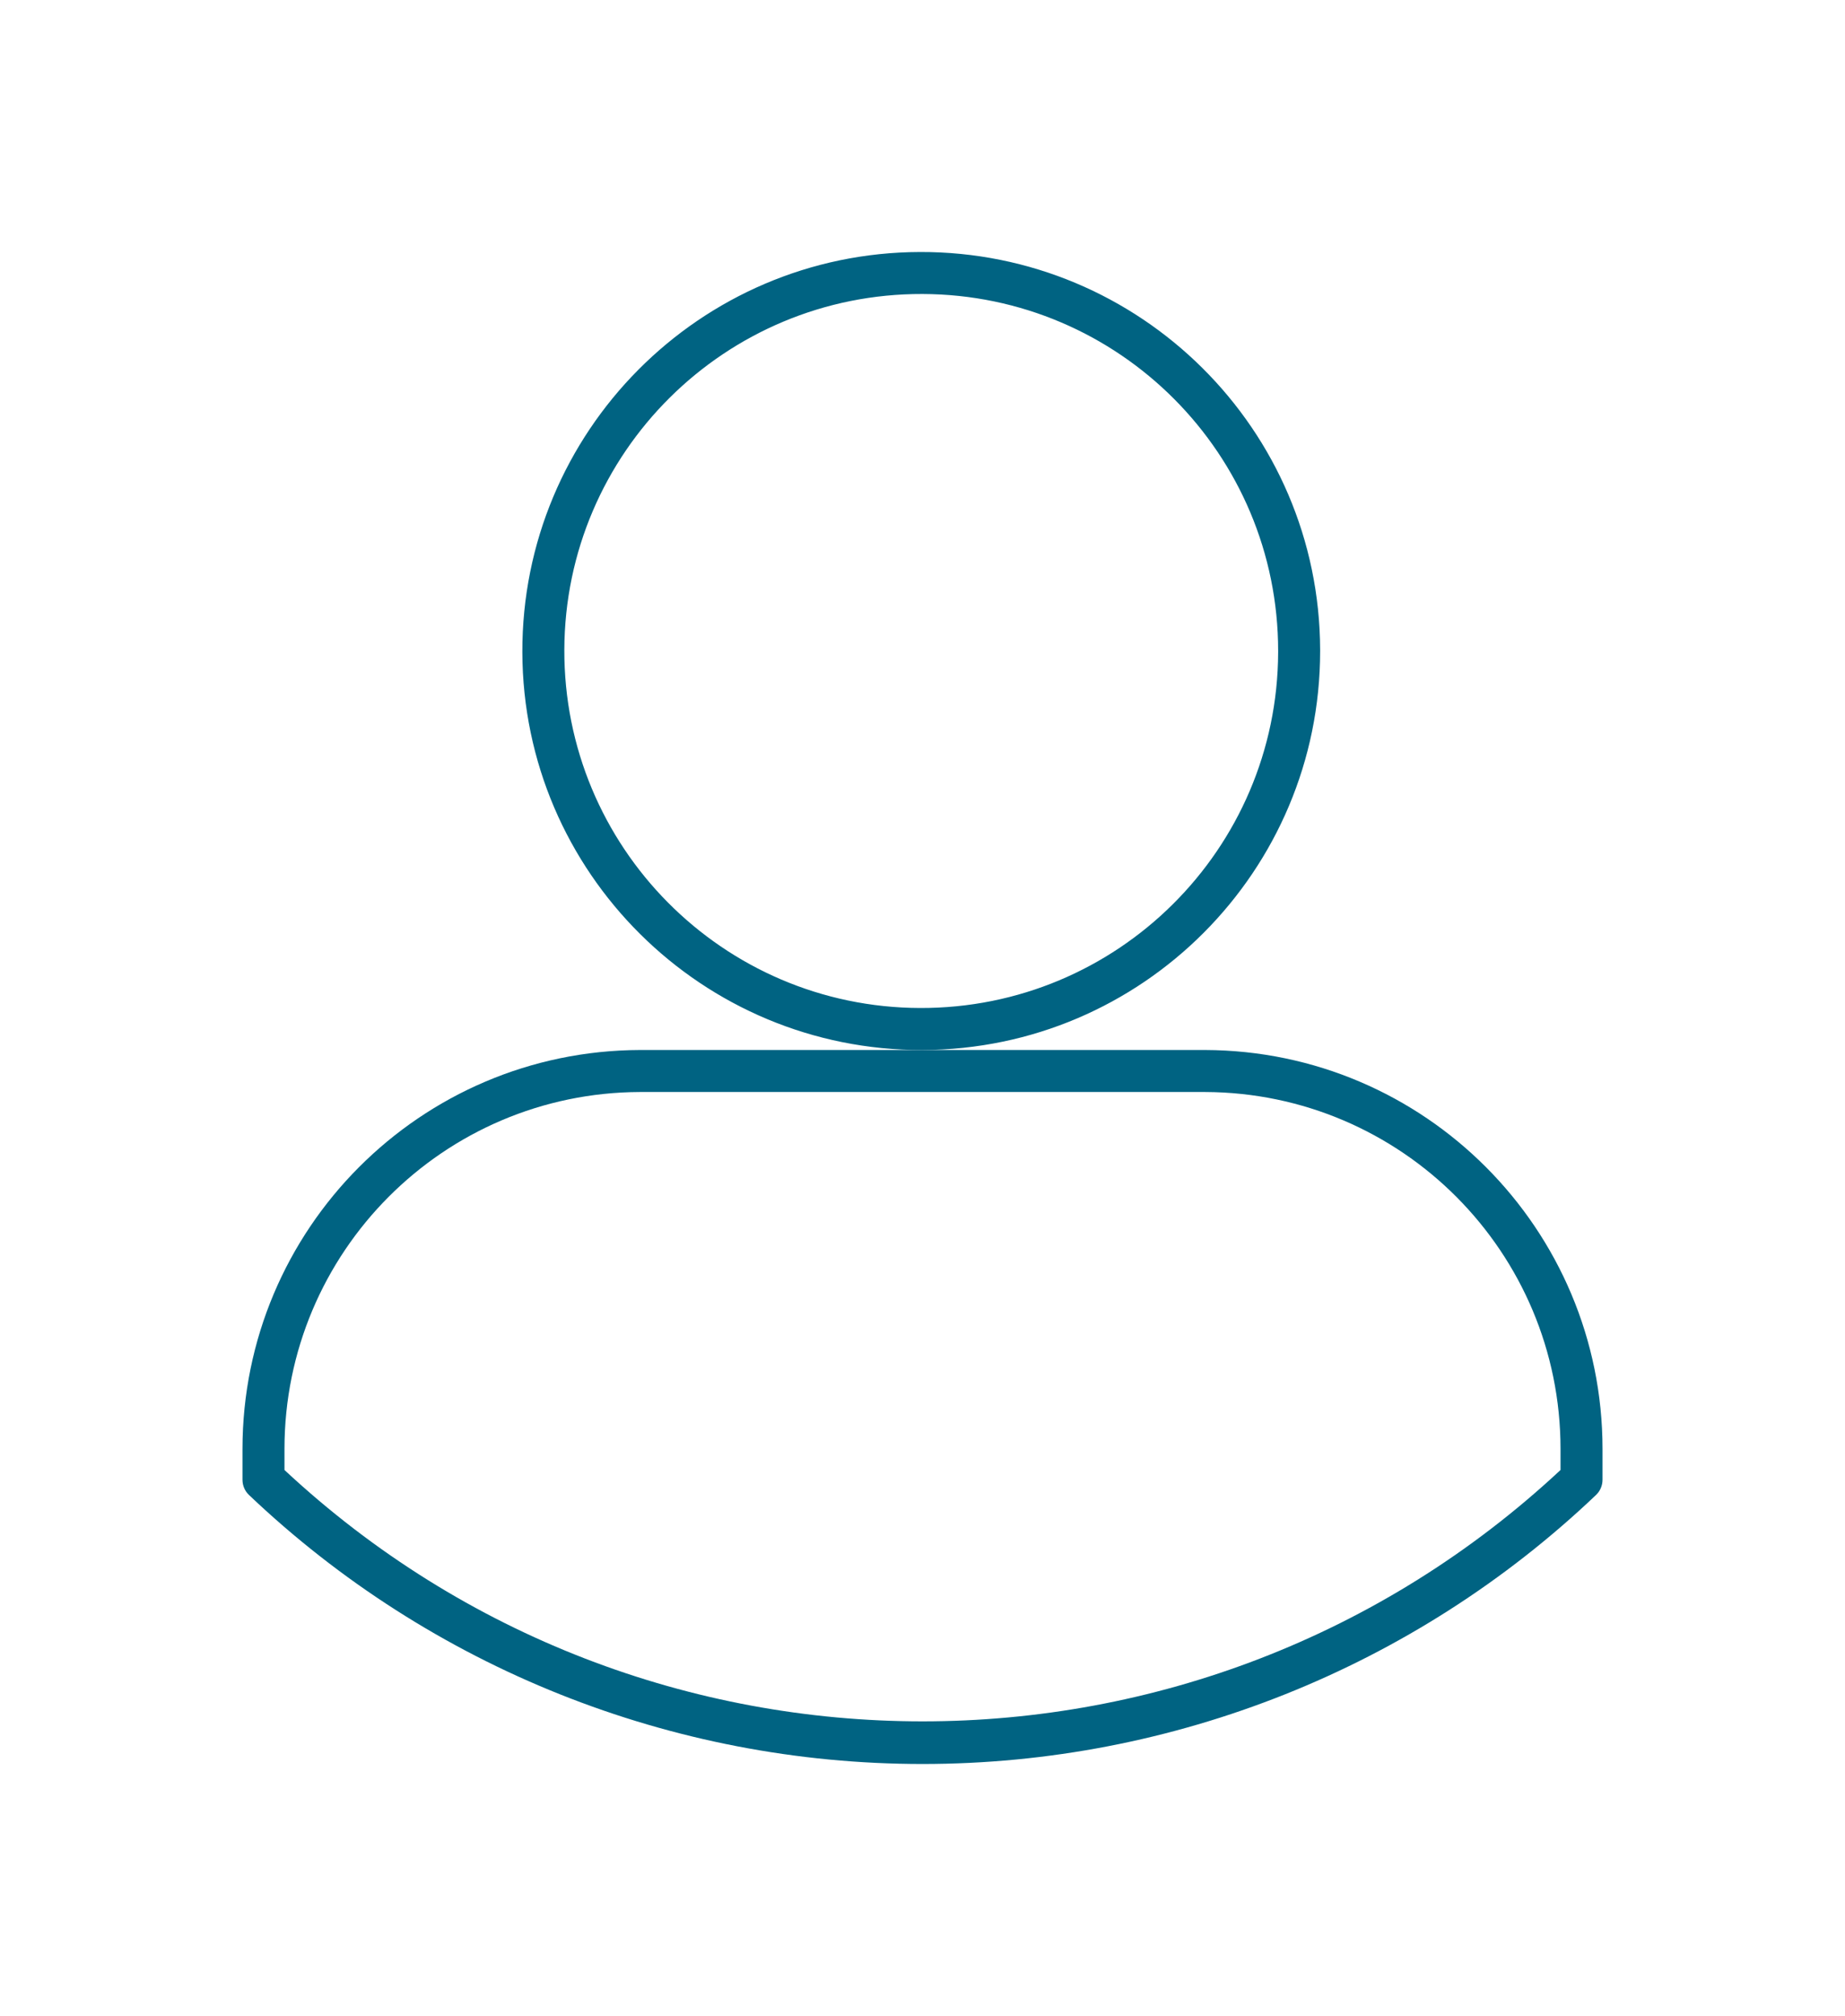
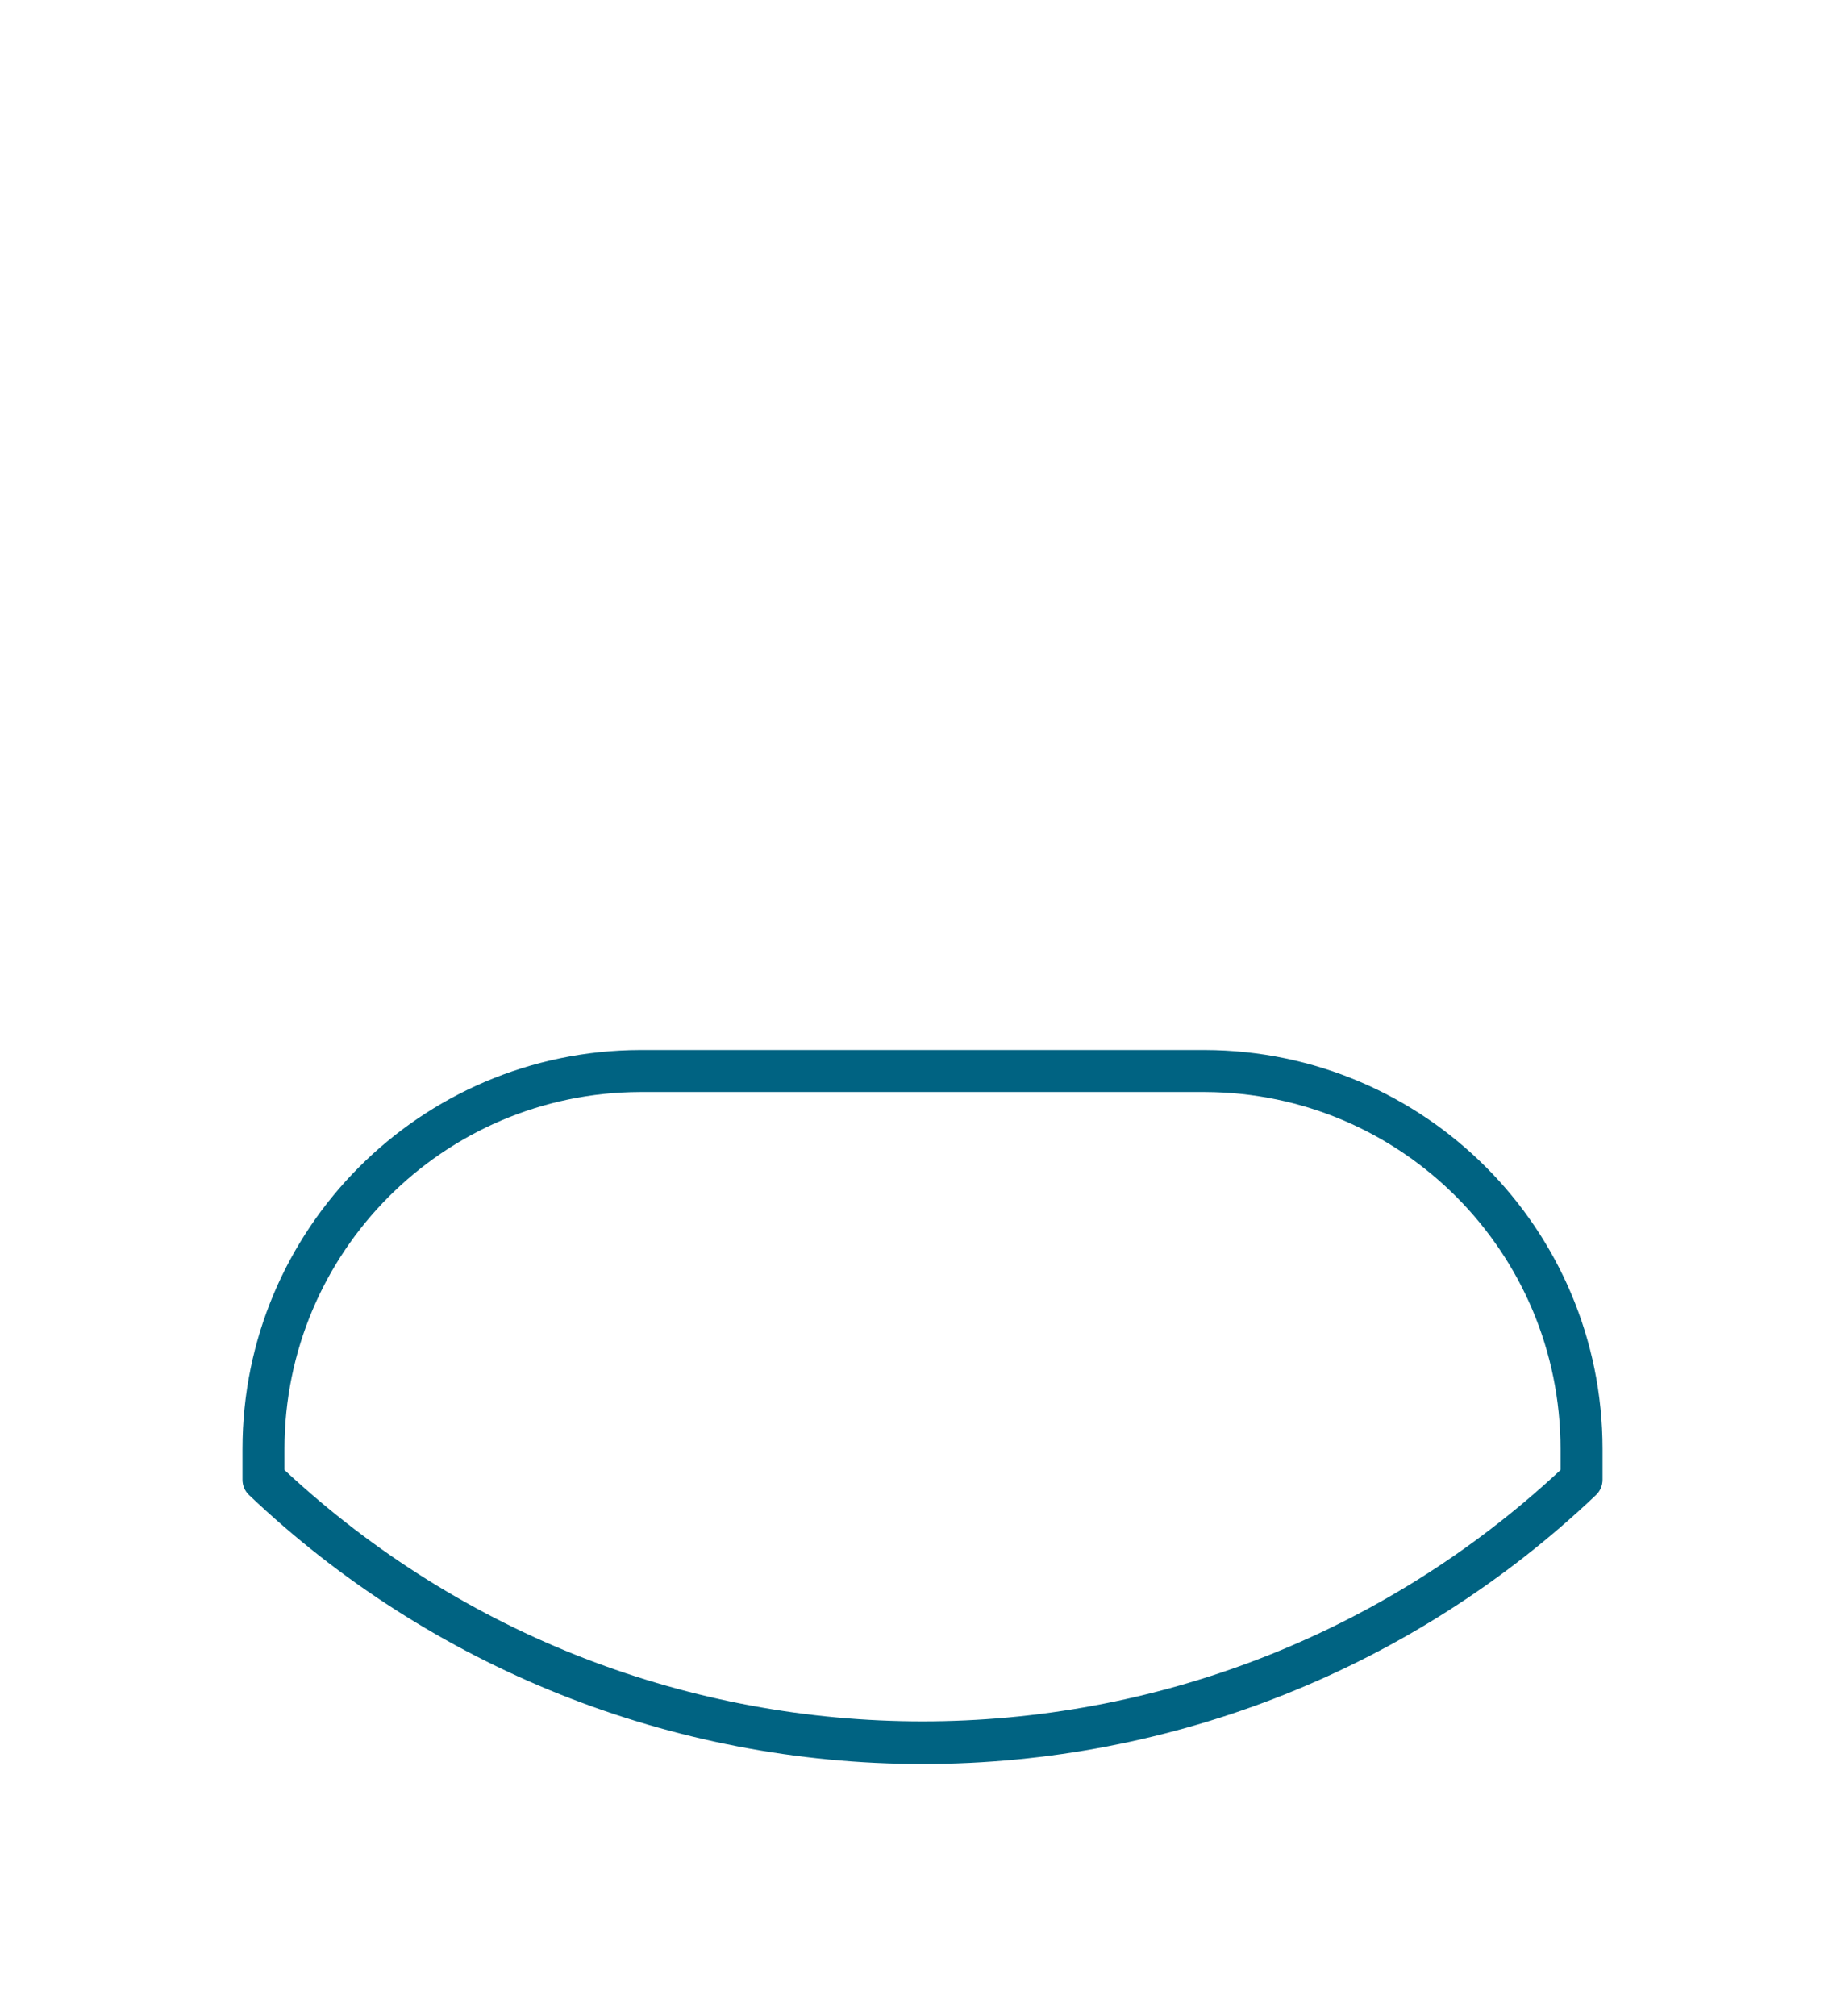
<svg xmlns="http://www.w3.org/2000/svg" version="1.1" id="ICON_Pfad" x="0px" y="0px" viewBox="0 0 87.88 96" enable-background="new 0 0 87.88 96" xml:space="preserve">
-   <path fill="#006382" d="M43.94,50c-10.49,0.03-19.03-8.45-19.06-18.94C24.85,20.57,33.33,12.03,43.82,12  c10.49-0.03,19.03,8.45,19.06,18.94V31C62.88,41.47,54.41,49.97,43.94,50z M43.94,14c-9.39-0.03-17.03,7.55-17.06,16.94  S34.43,47.97,43.82,48c9.39,0.03,17.03-7.55,17.06-16.94V31C60.88,21.63,53.31,14.03,43.94,14z" />
  <path fill="#006382" d="M43.94,84C32,84,20.52,79.42,11.86,71.19c-0.2-0.19-0.31-0.45-0.31-0.73V69c0-10.47,8.47-18.97,18.94-19  h26.9c10.47,0.03,18.94,8.53,18.94,19v1.46c0,0.28-0.11,0.54-0.31,0.73C67.37,79.42,55.88,84,43.94,84z M13.55,70  c17.12,15.96,43.66,15.96,60.78,0v-1c0-9.37-7.57-16.97-16.94-17h-26.9c-9.37,0.03-16.94,7.63-16.94,17V70z" />
</svg>